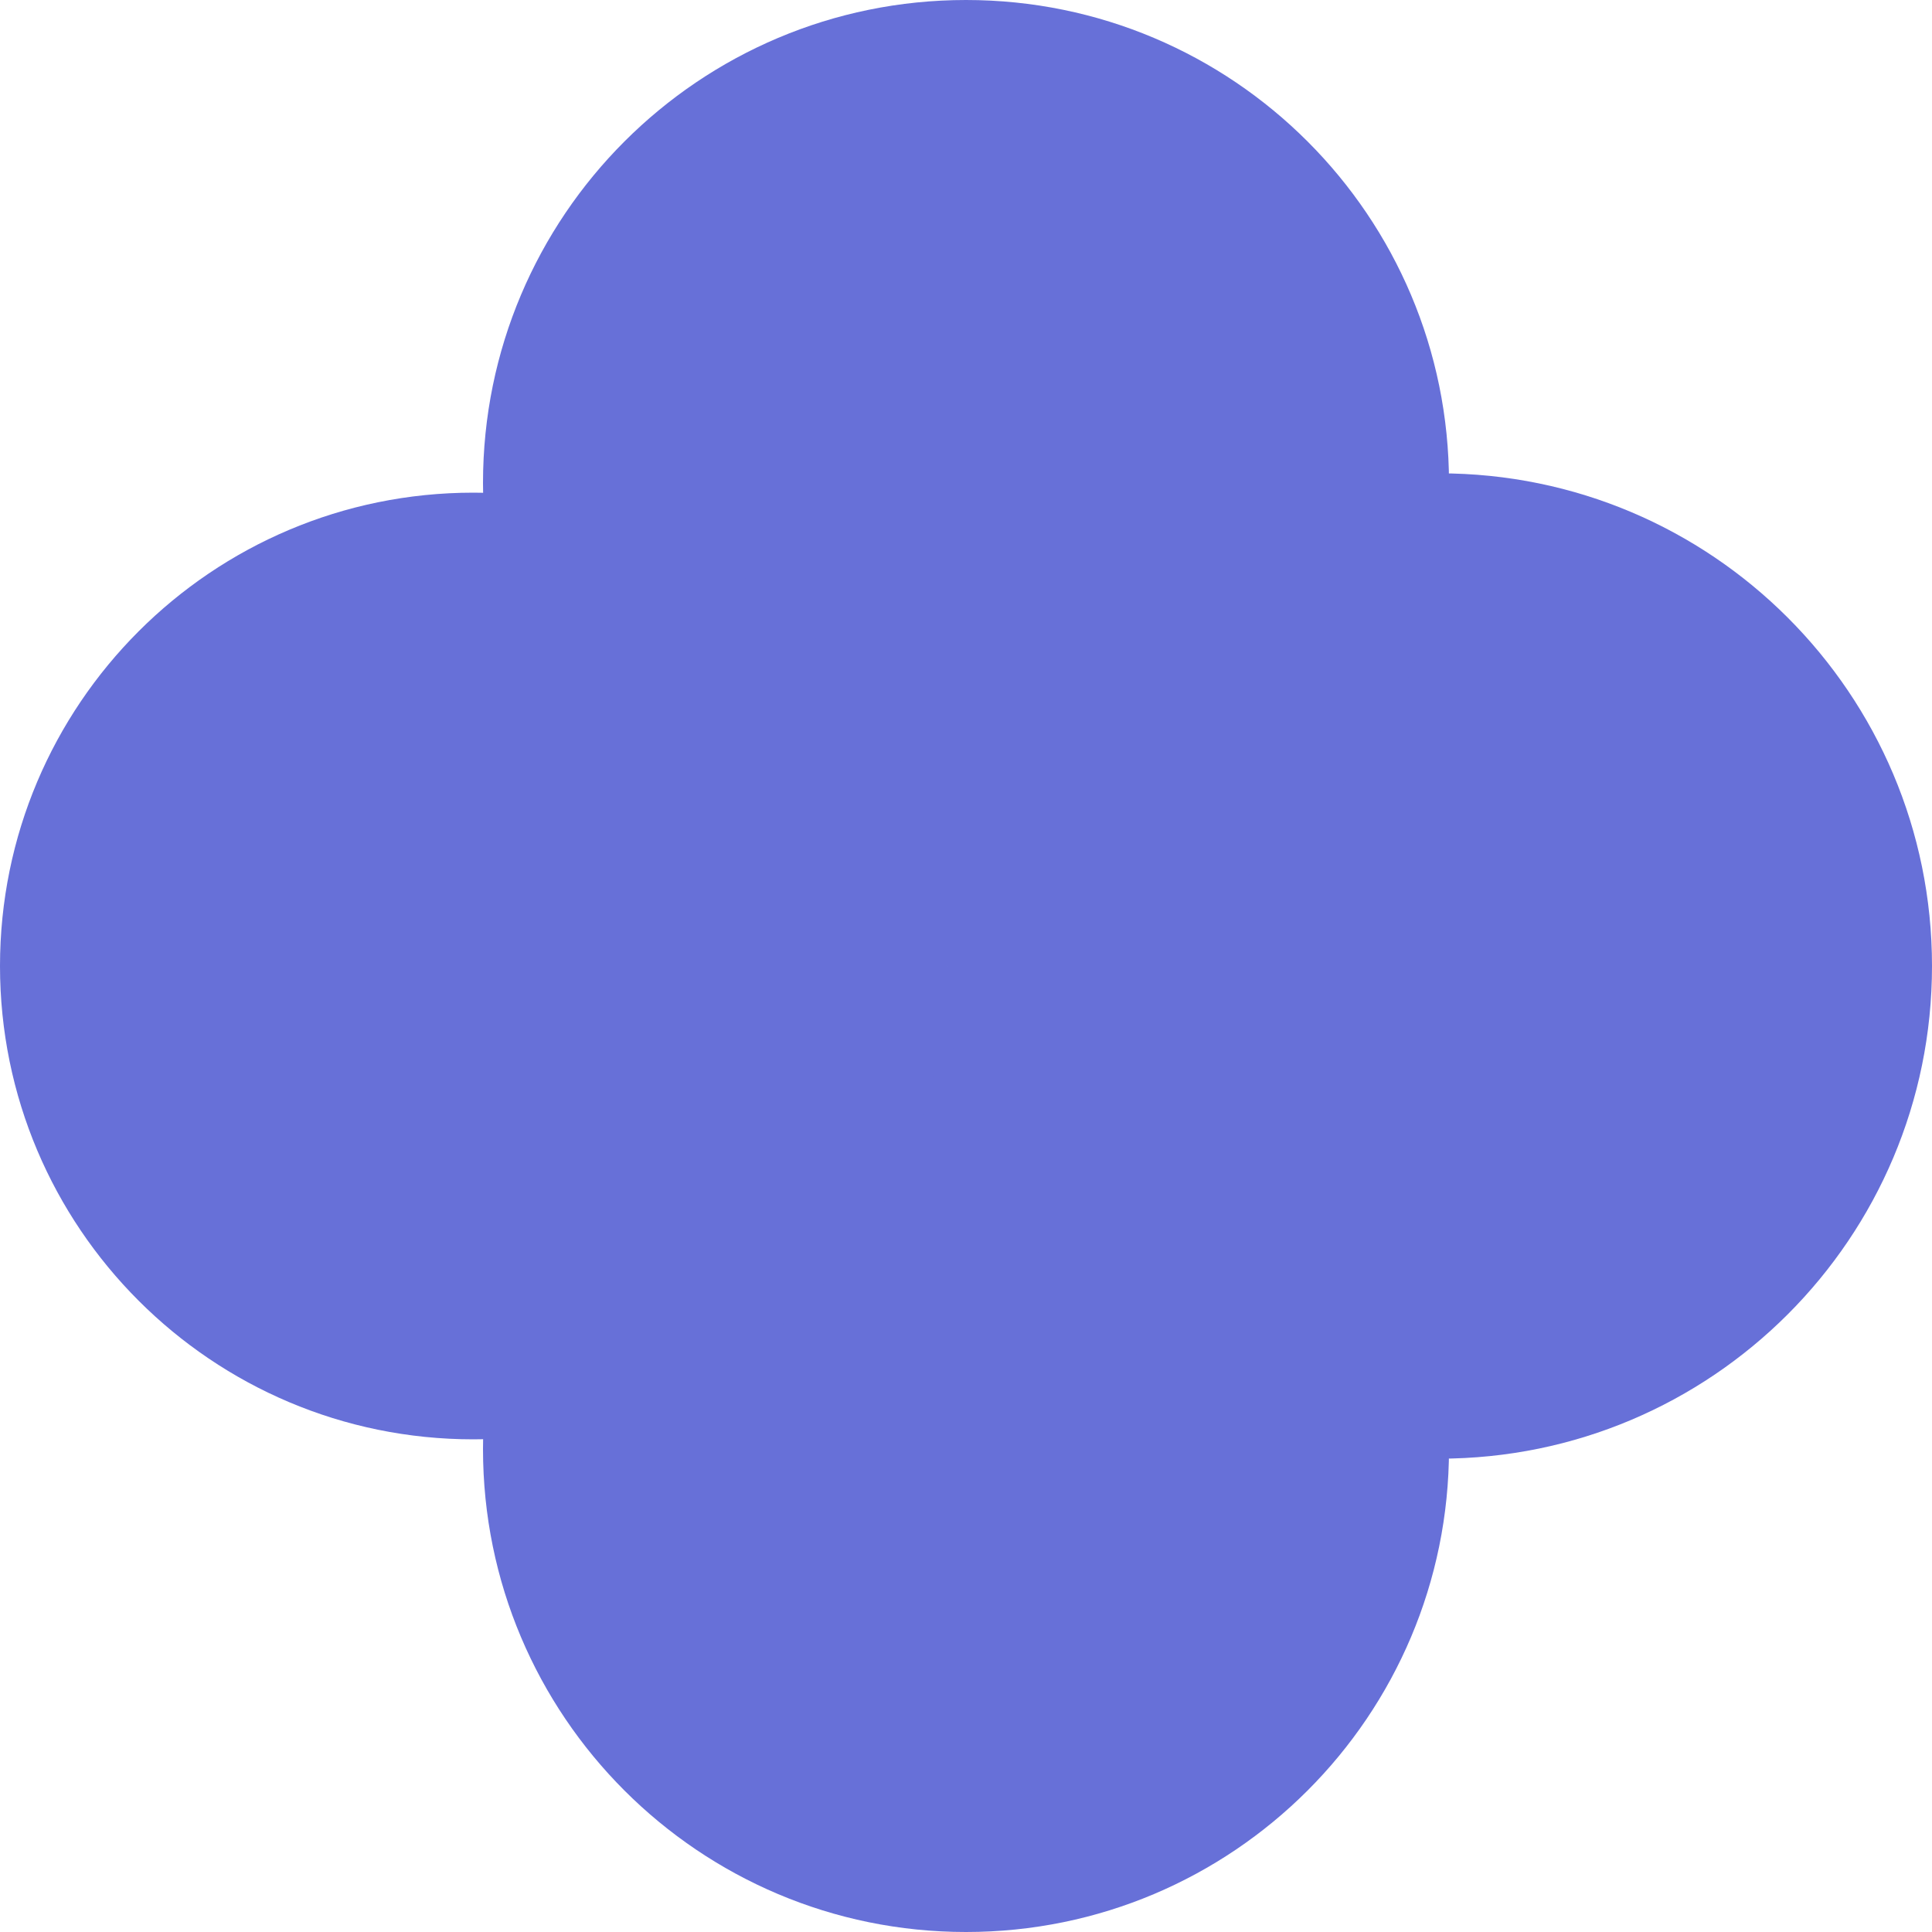
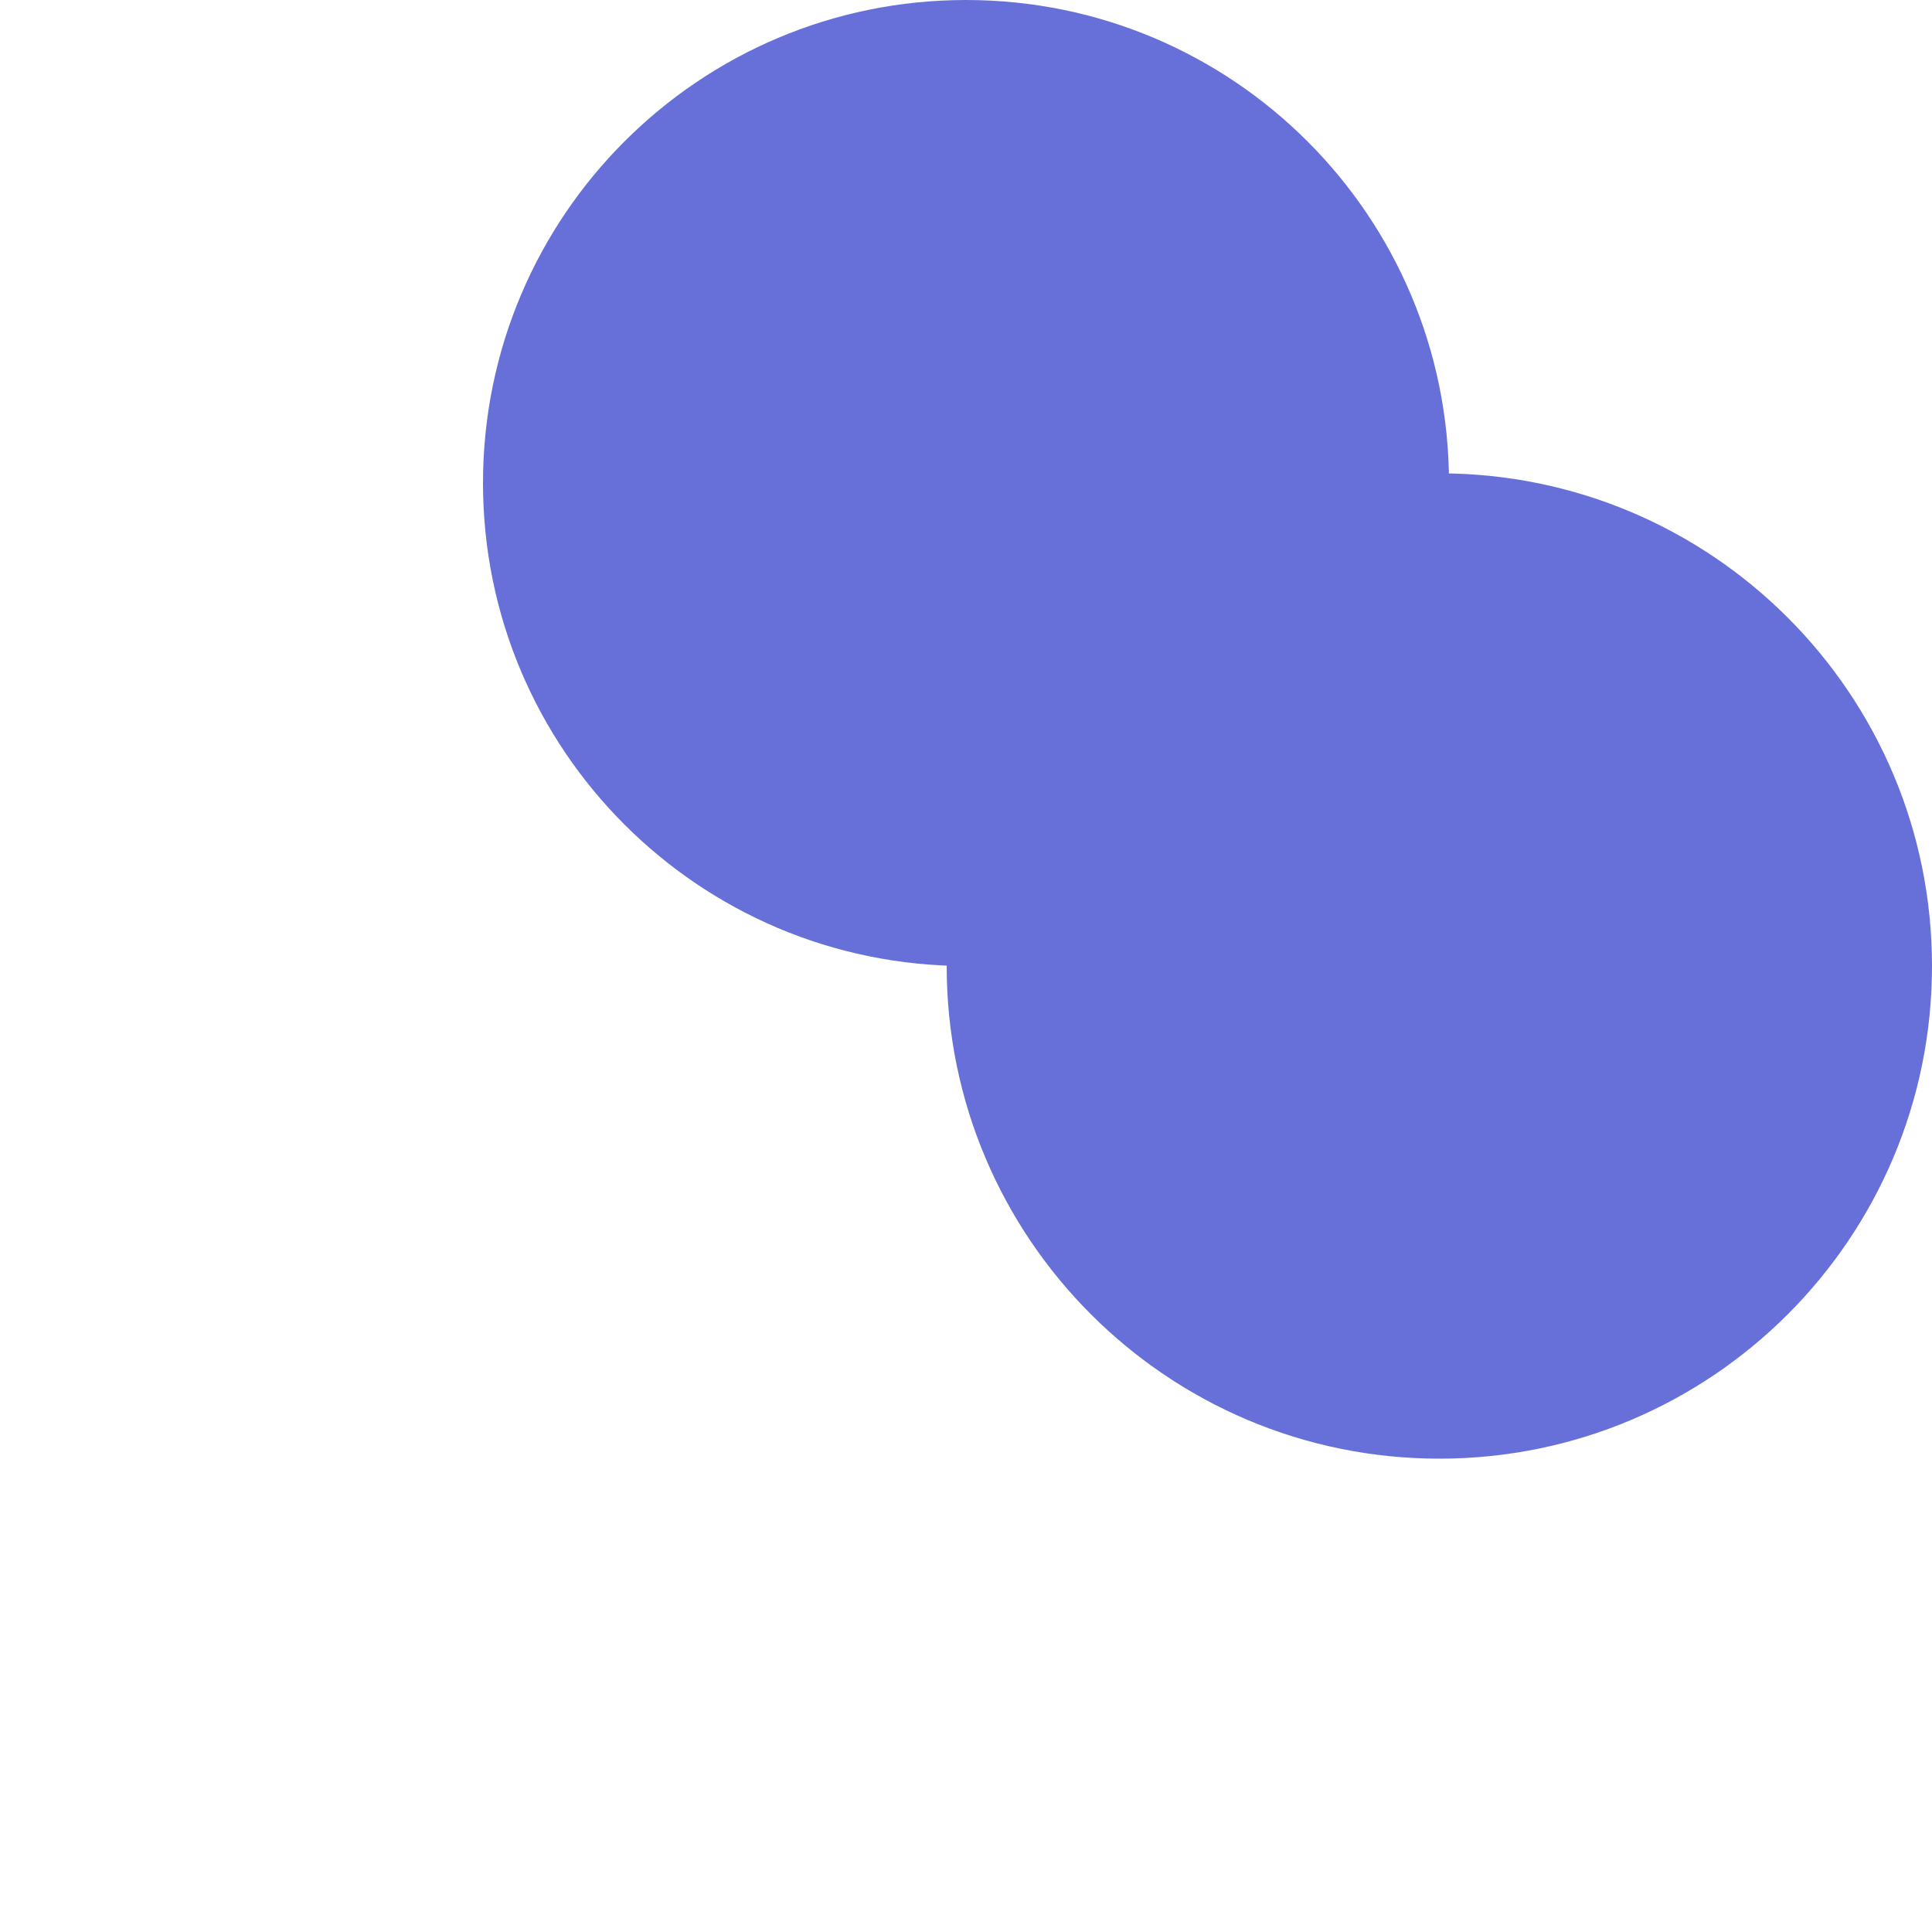
<svg xmlns="http://www.w3.org/2000/svg" width="22" height="22" viewBox="0 0 22 22" fill="none">
  <g clip-path="url(#clip0_390_330)">
-     <path d="M16.5 16.5C16.5 19.538 14.038 22 11 22C7.962 22 5.5 19.538 5.5 16.5C5.5 13.462 7.962 11 11 11C14.038 11 16.5 13.462 16.5 16.5Z" fill="#6770D8" />
    <path d="M22 11C22 14.098 19.489 16.61 16.39 16.61C13.292 16.61 10.78 14.098 10.78 11C10.78 7.901 13.292 5.39 16.39 5.39C19.489 5.39 22 7.901 22 11Z" fill="#6770D8" />
    <path d="M16.5 5.5C16.5 8.538 14.038 11 11 11C7.962 11 5.5 8.538 5.5 5.5C5.5 2.462 7.962 0 11 0C14.038 0 16.5 2.462 16.5 5.5Z" fill="#6770D8" />
-     <path d="M10.78 11C10.78 13.977 8.367 16.39 5.39 16.39C2.413 16.39 0 13.977 0 11C0 8.024 2.413 5.61 5.39 5.61C8.367 5.61 10.78 8.024 10.78 11Z" fill="#6770D8" />
  </g>
  <defs>
    <clipPath id="clip0_390_330">
      <rect width="22" height="22" fill="white" />
    </clipPath>
  </defs>
</svg>